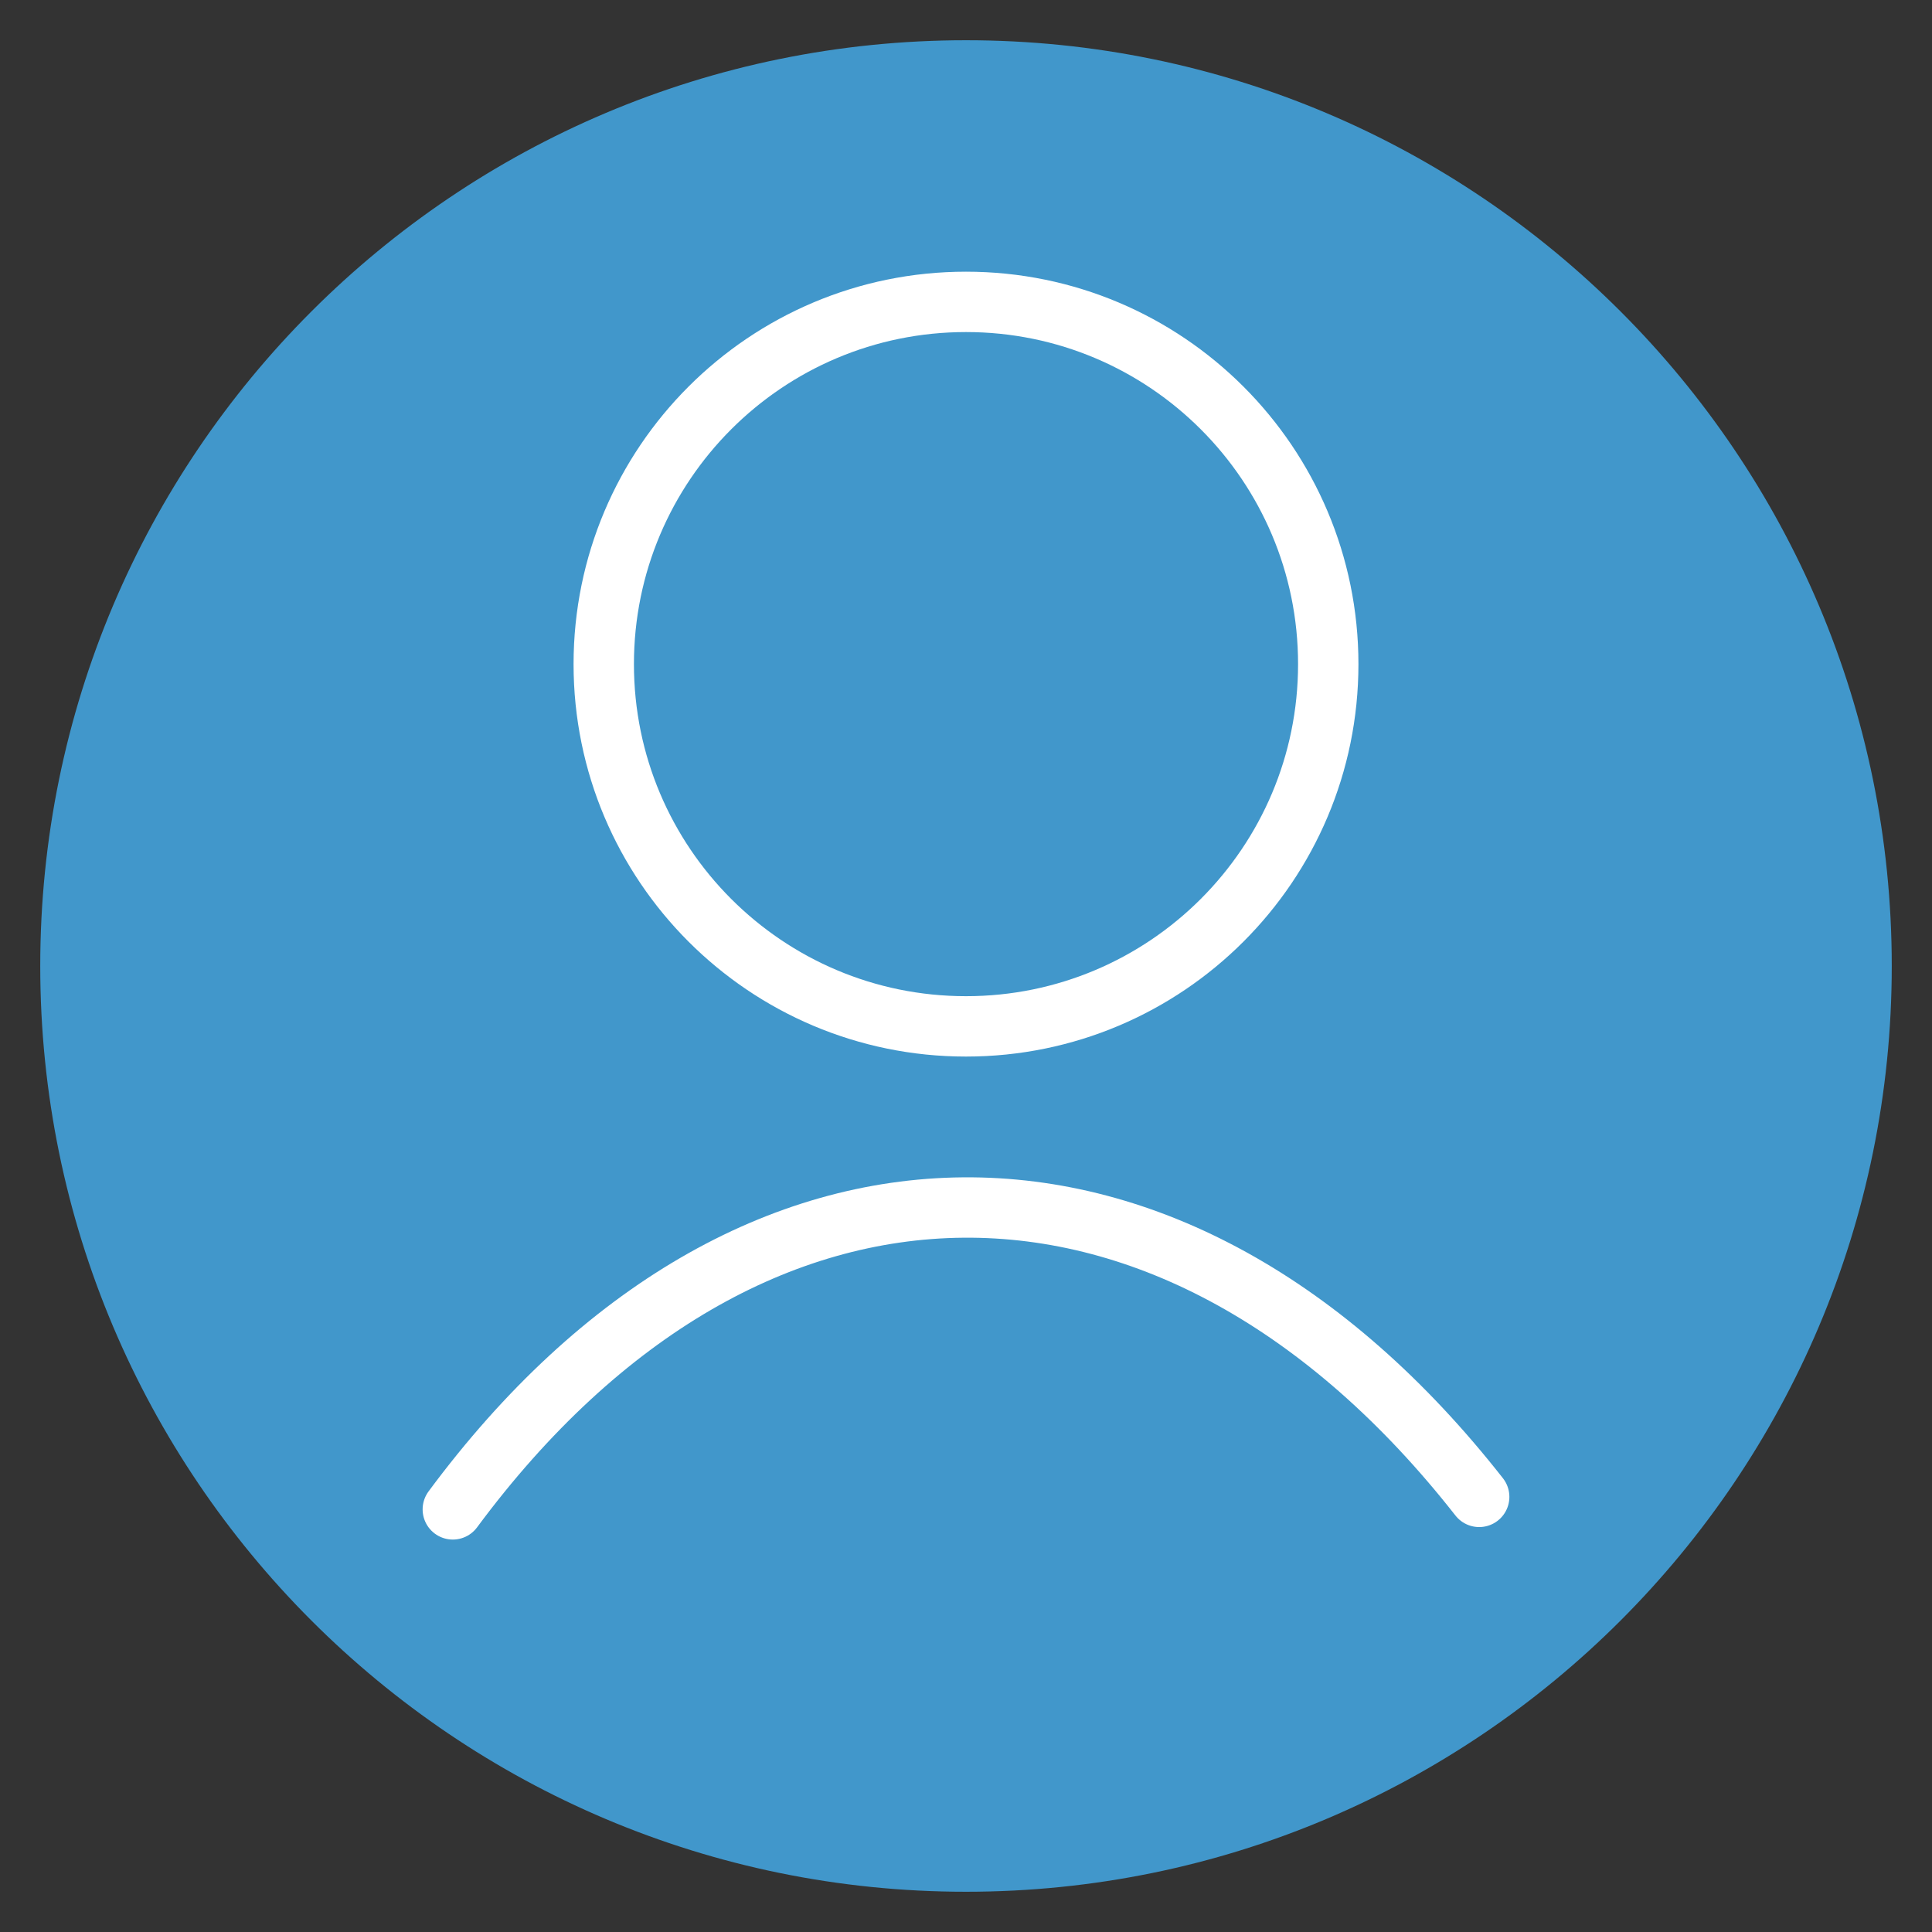
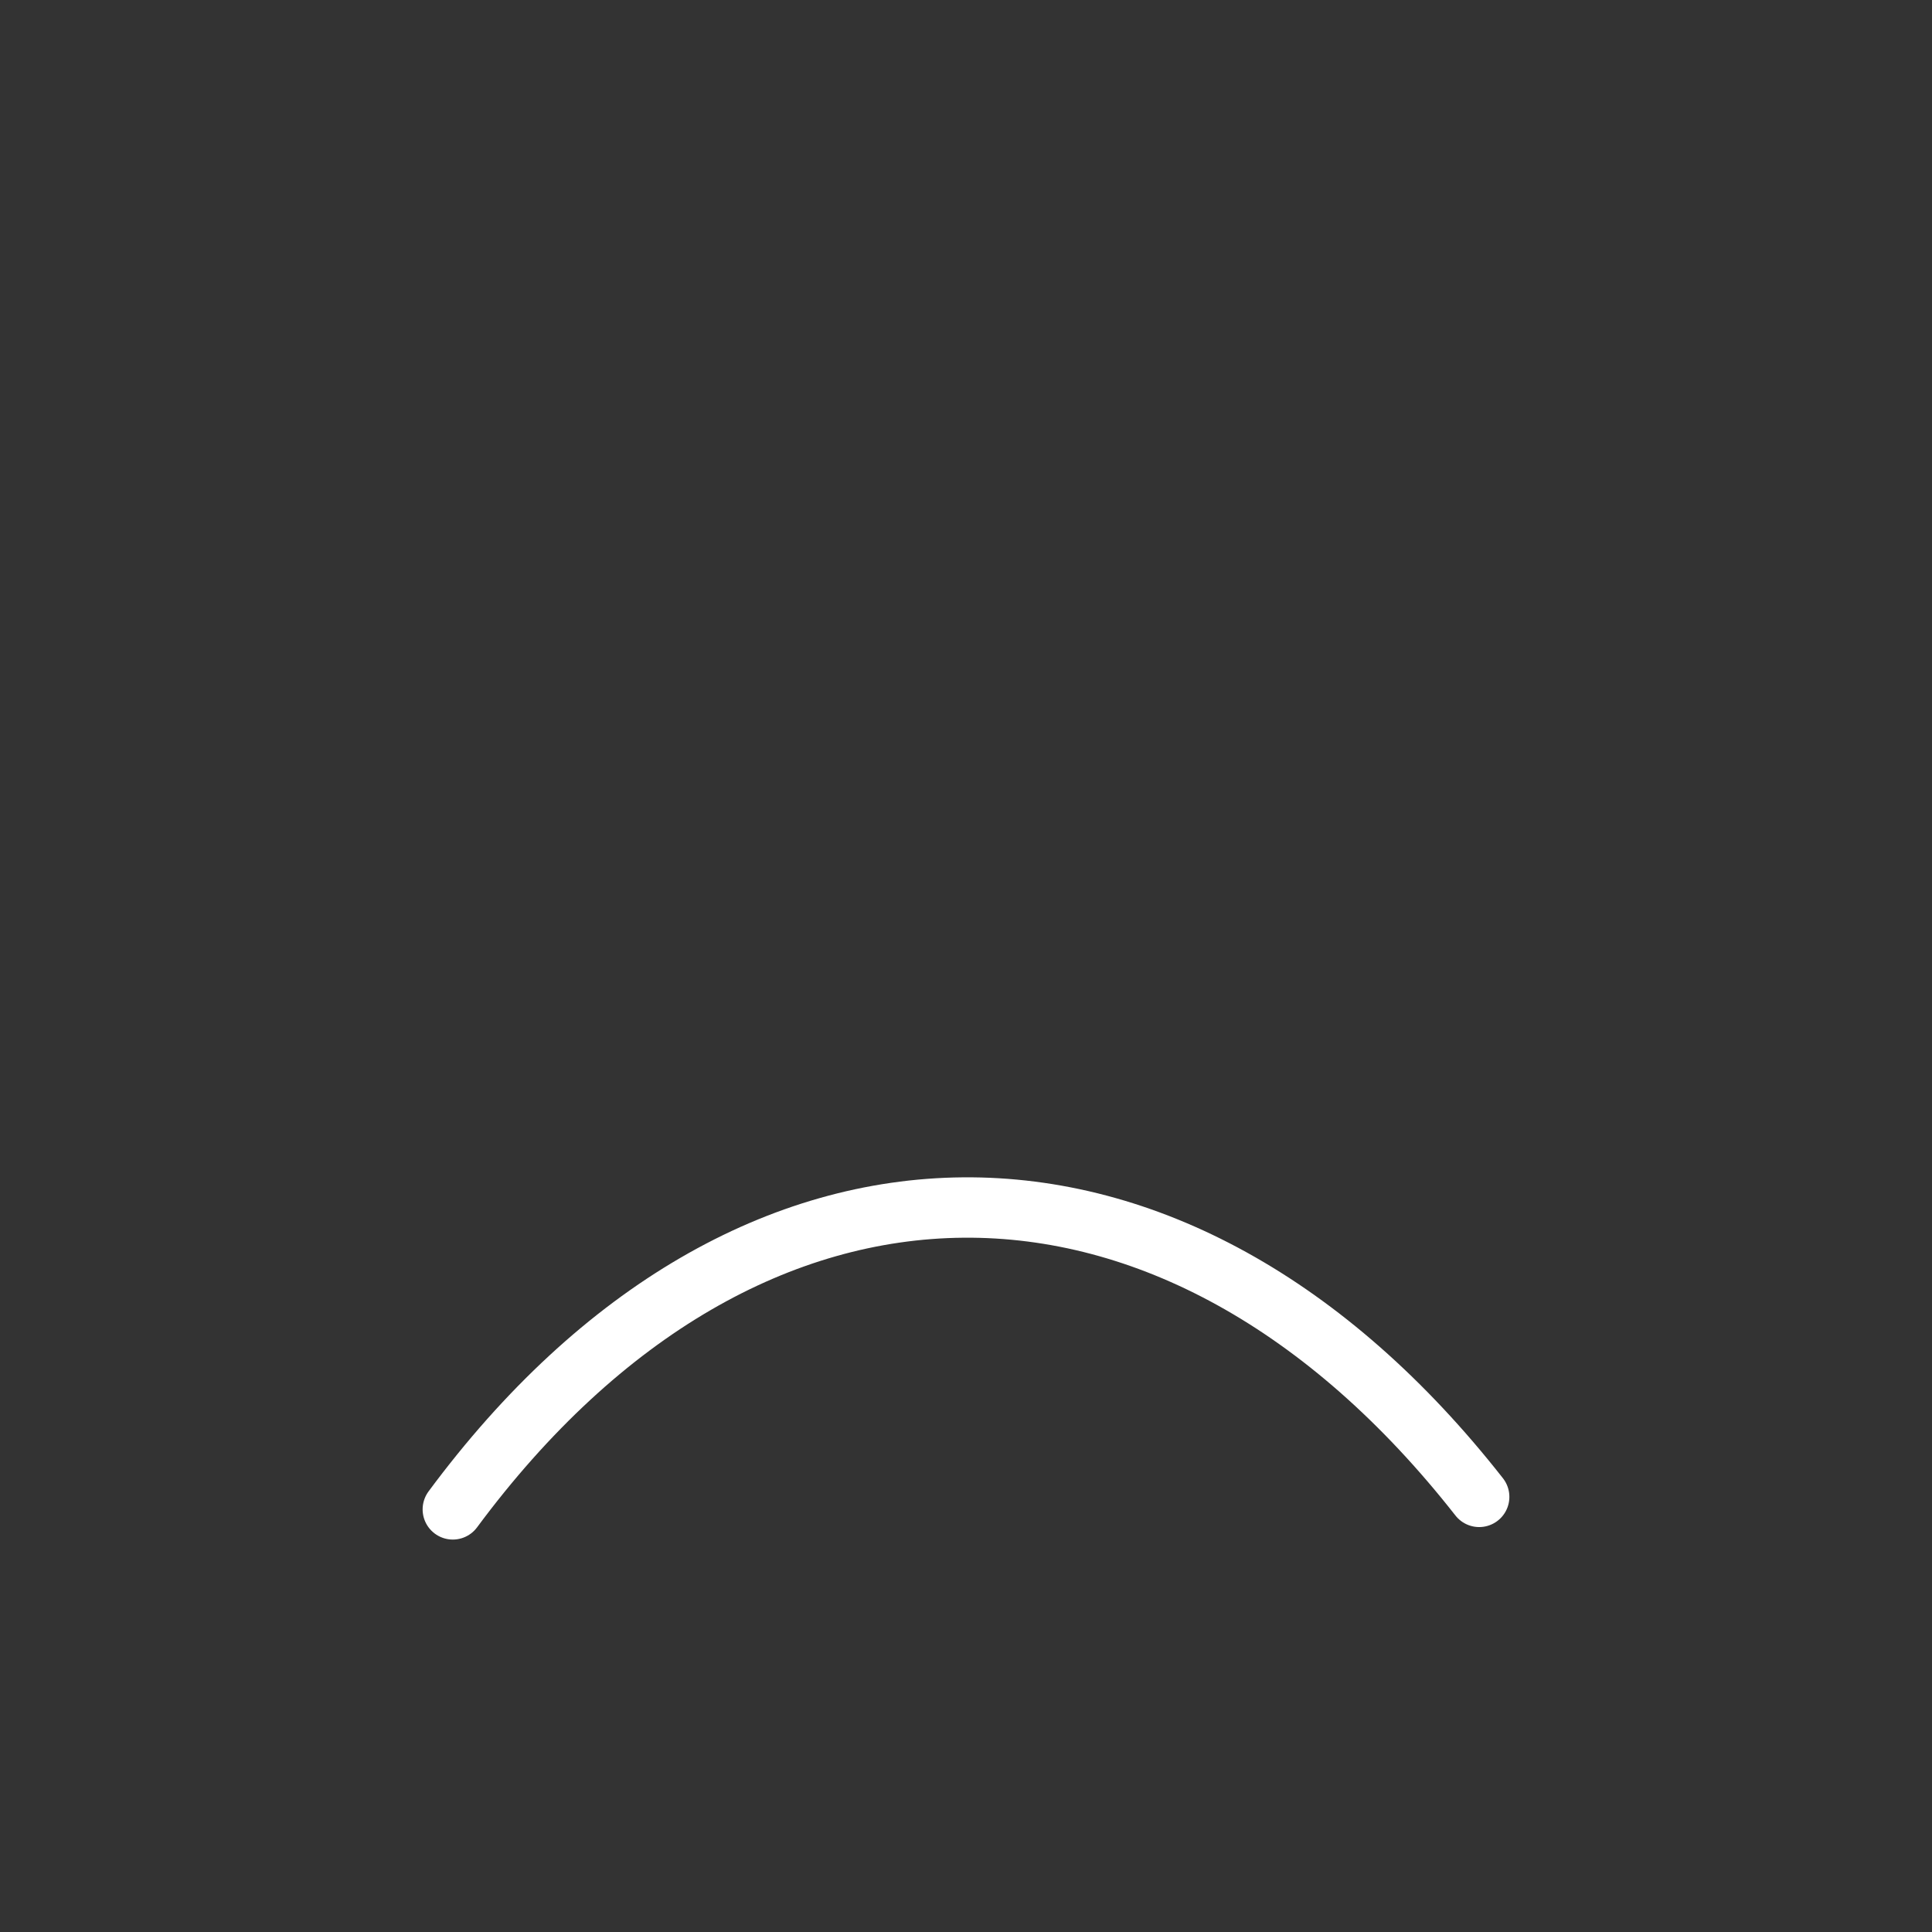
<svg xmlns="http://www.w3.org/2000/svg" width="64" height="64" viewBox="0 0 64 64" fill="none">
  <rect x="0" y="0" width="64" height="64" fill="#333333" stroke="none" />
-   <path d="M1.333 32C1.333 48.933 15.067 62.667 32 62.667C48.933 62.667 62.667 48.933 62.667 32C62.667 15.067 48.933 1.333 32 1.333C15.067 1.333 1.333 15.067 1.333 32Z" fill="#4197CB" />
  <path d="M49 49.586C38.926 36.737 24.822 36.737 15 50" stroke="white" stroke-width="2" stroke-linecap="round" stroke-linejoin="round" />
-   <path d="M32 34C38.627 34 44 28.627 44 22C44 15.373 38.627 10 32 10C25.373 10 20 15.373 20 22C20 28.627 25.373 34 32 34Z" stroke="white" stroke-width="2" stroke-linecap="round" stroke-linejoin="round" />
</svg>